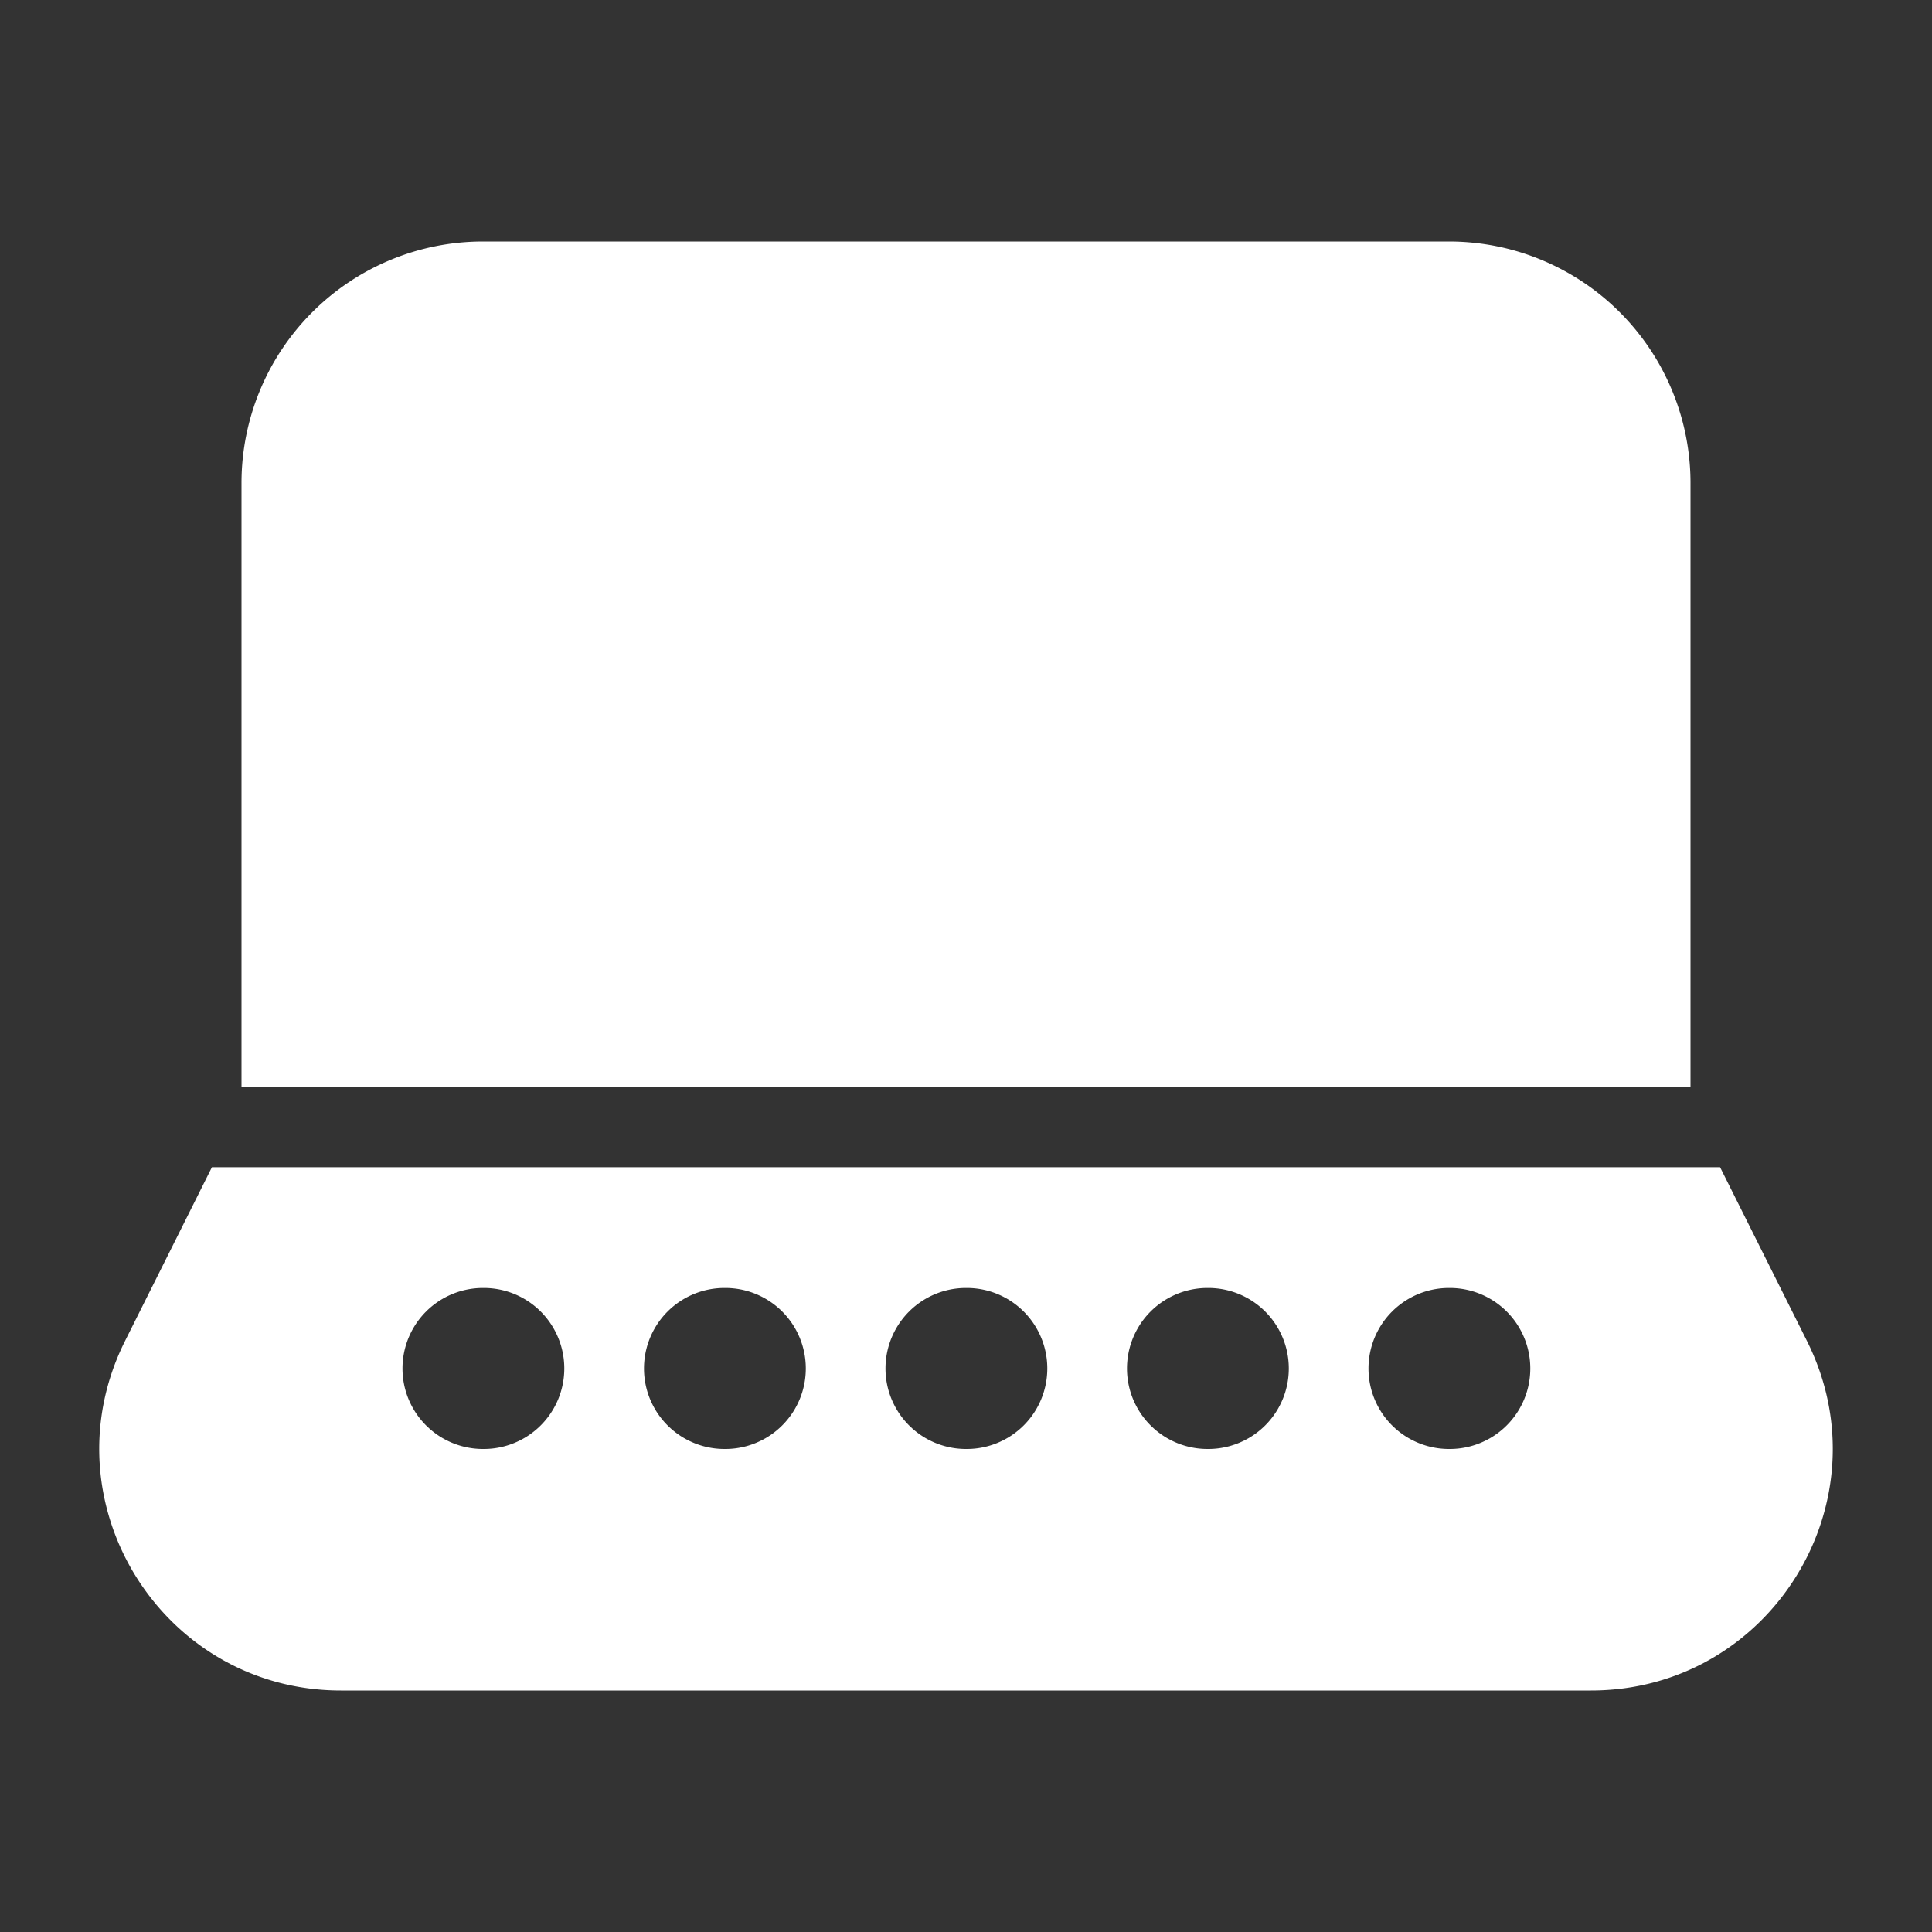
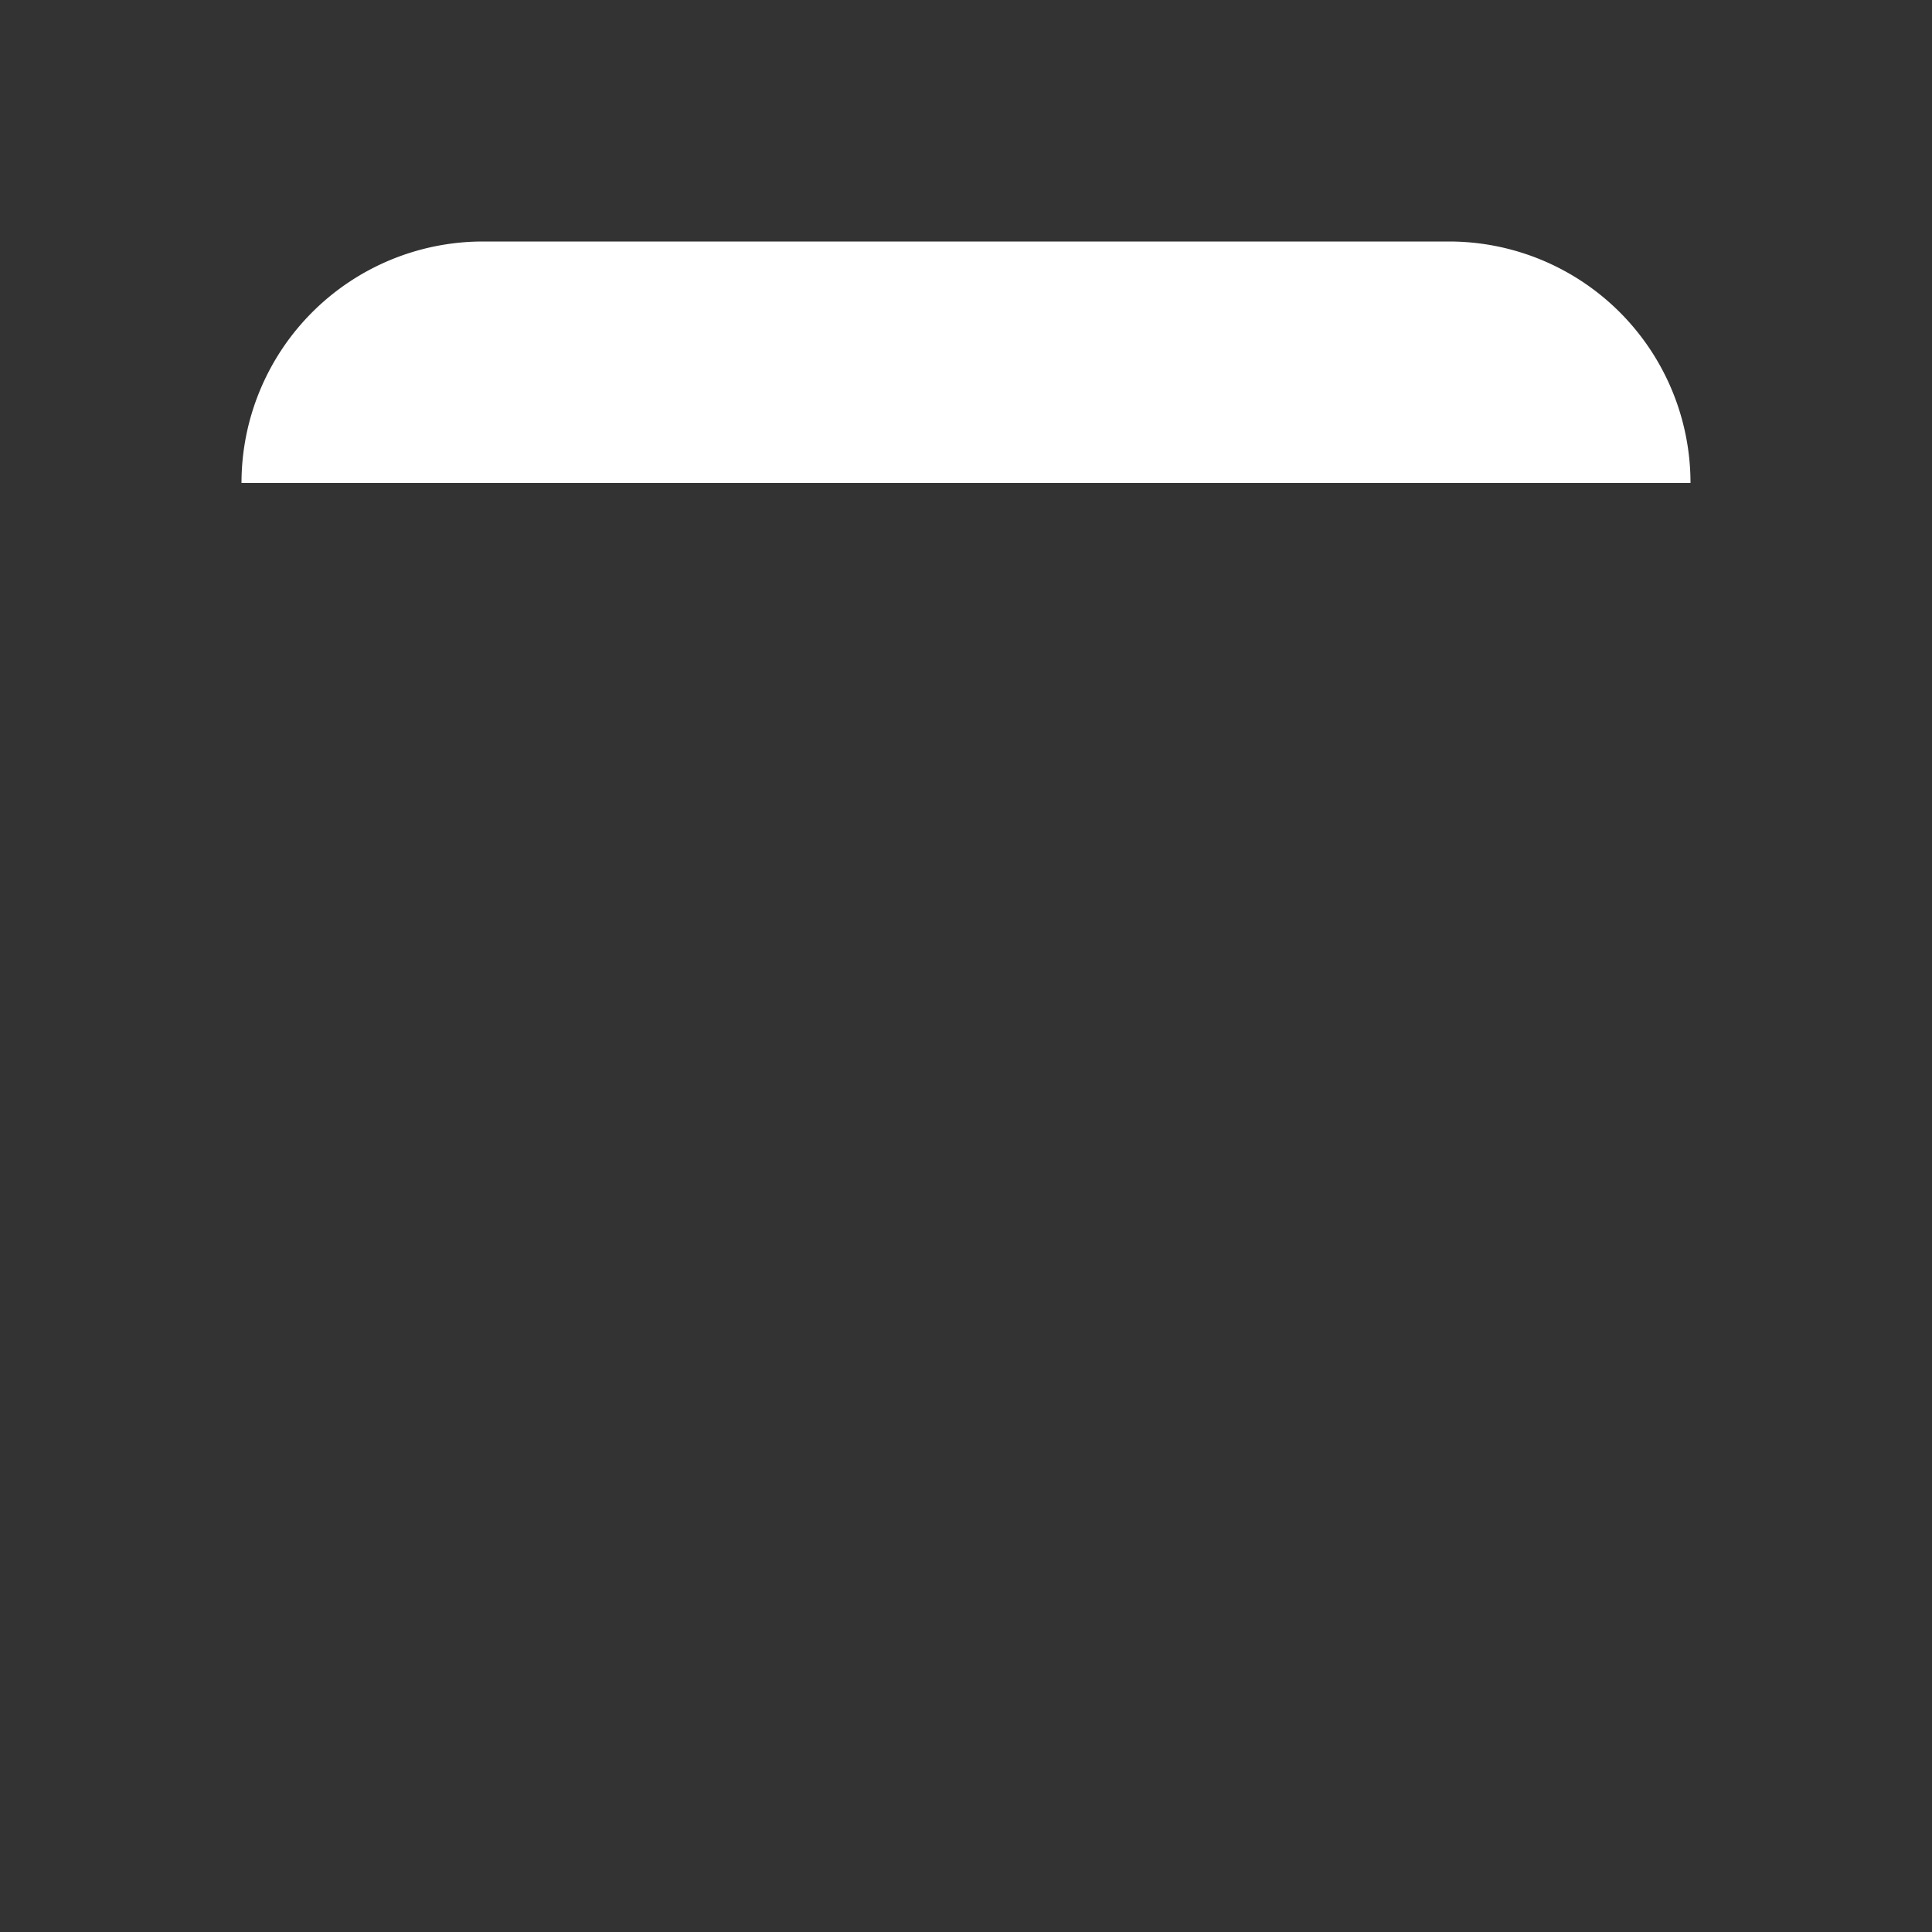
<svg xmlns="http://www.w3.org/2000/svg" width="32" height="32" fill="none">
  <rect width="100%" height="100%" fill="#333333" stroke="none" />
-   <path fill="#fff" d="M4 8a4 4 0 0 1 4-4h16a4 4 0 0 1 4 4v10H4V8Z" />
-   <path fill="#fff" fill-rule="evenodd" d="M3.51 19.333h24.98l1.439 2.878c1.33 2.66-.604 5.789-3.578 5.789H5.648c-2.973 0-4.907-3.13-3.577-5.789l1.439-2.878Zm4.49 2A1.333 1.333 0 0 0 8 24h.013a1.333 1.333 0 0 0 0-2.667H8Zm4 0A1.333 1.333 0 0 0 12 24h.013a1.333 1.333 0 1 0 0-2.667H12Zm4 0A1.333 1.333 0 0 0 16 24h.013a1.333 1.333 0 1 0 0-2.667H16Zm4 0A1.333 1.333 0 0 0 20 24h.013a1.333 1.333 0 1 0 0-2.667H20Zm4 0A1.333 1.333 0 0 0 24 24h.013a1.333 1.333 0 1 0 0-2.667H24Z" clip-rule="evenodd" />
+   <path fill="#fff" d="M4 8a4 4 0 0 1 4-4h16a4 4 0 0 1 4 4H4V8Z" />
</svg>